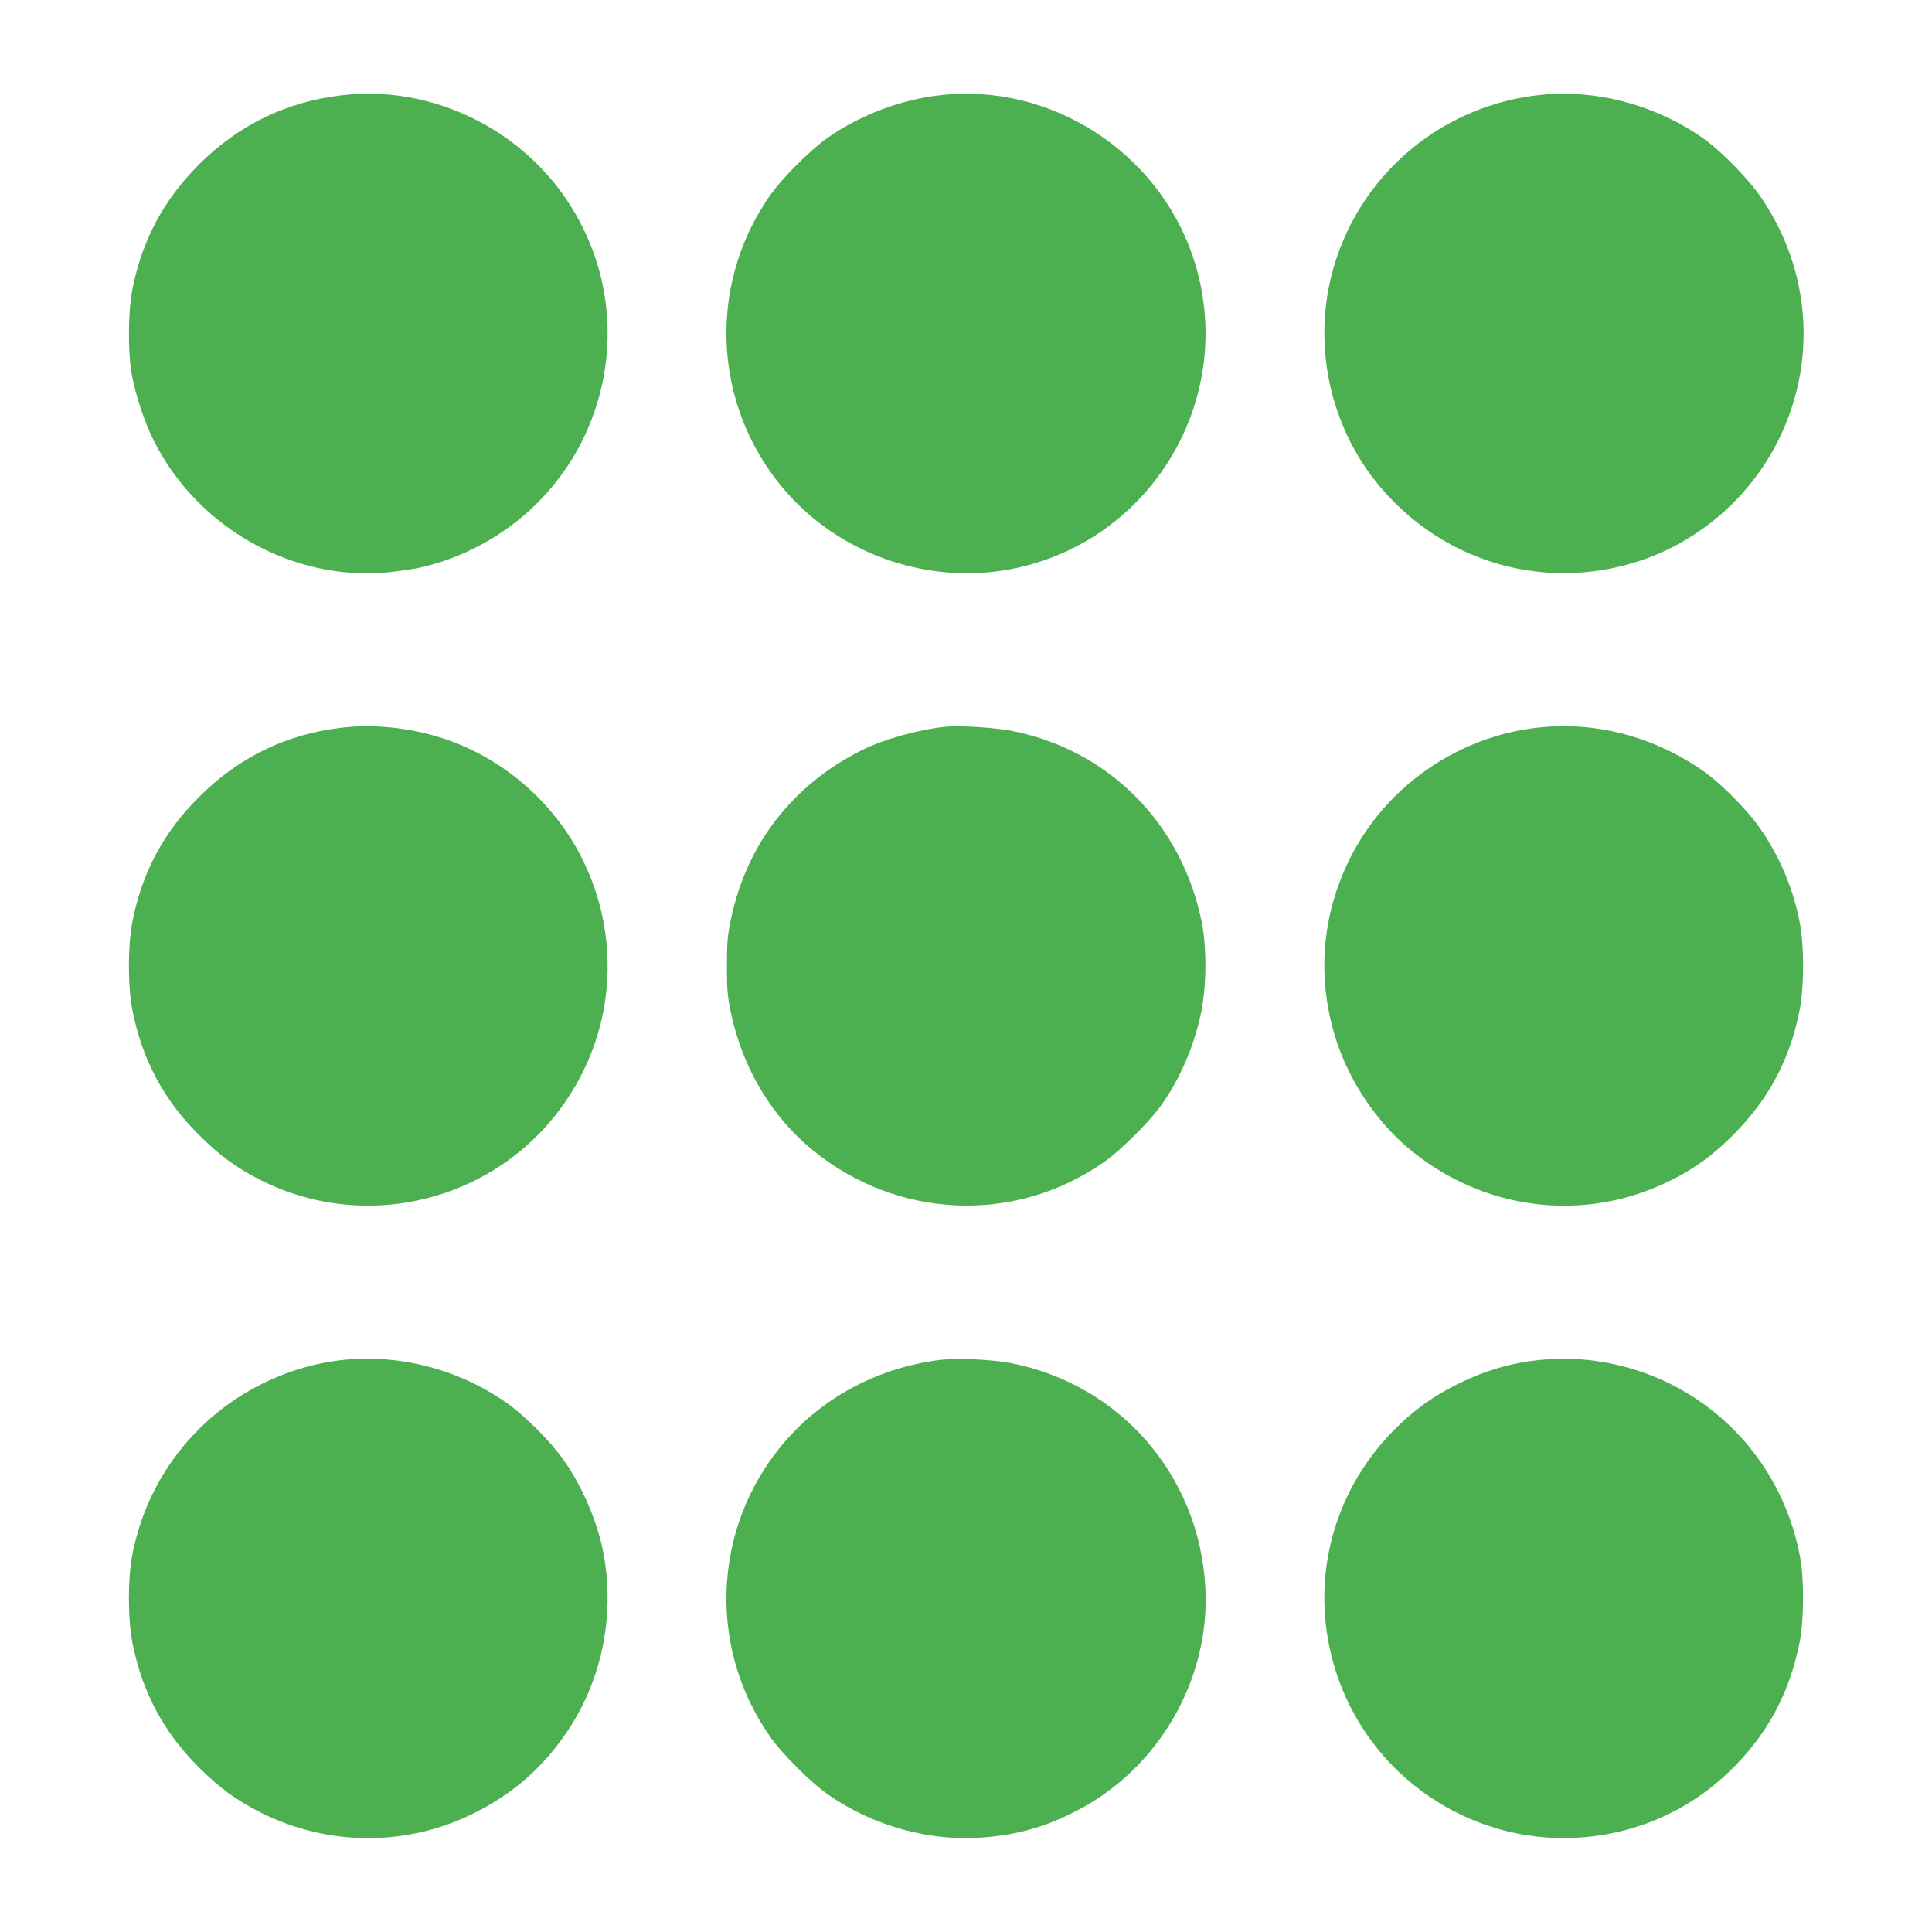
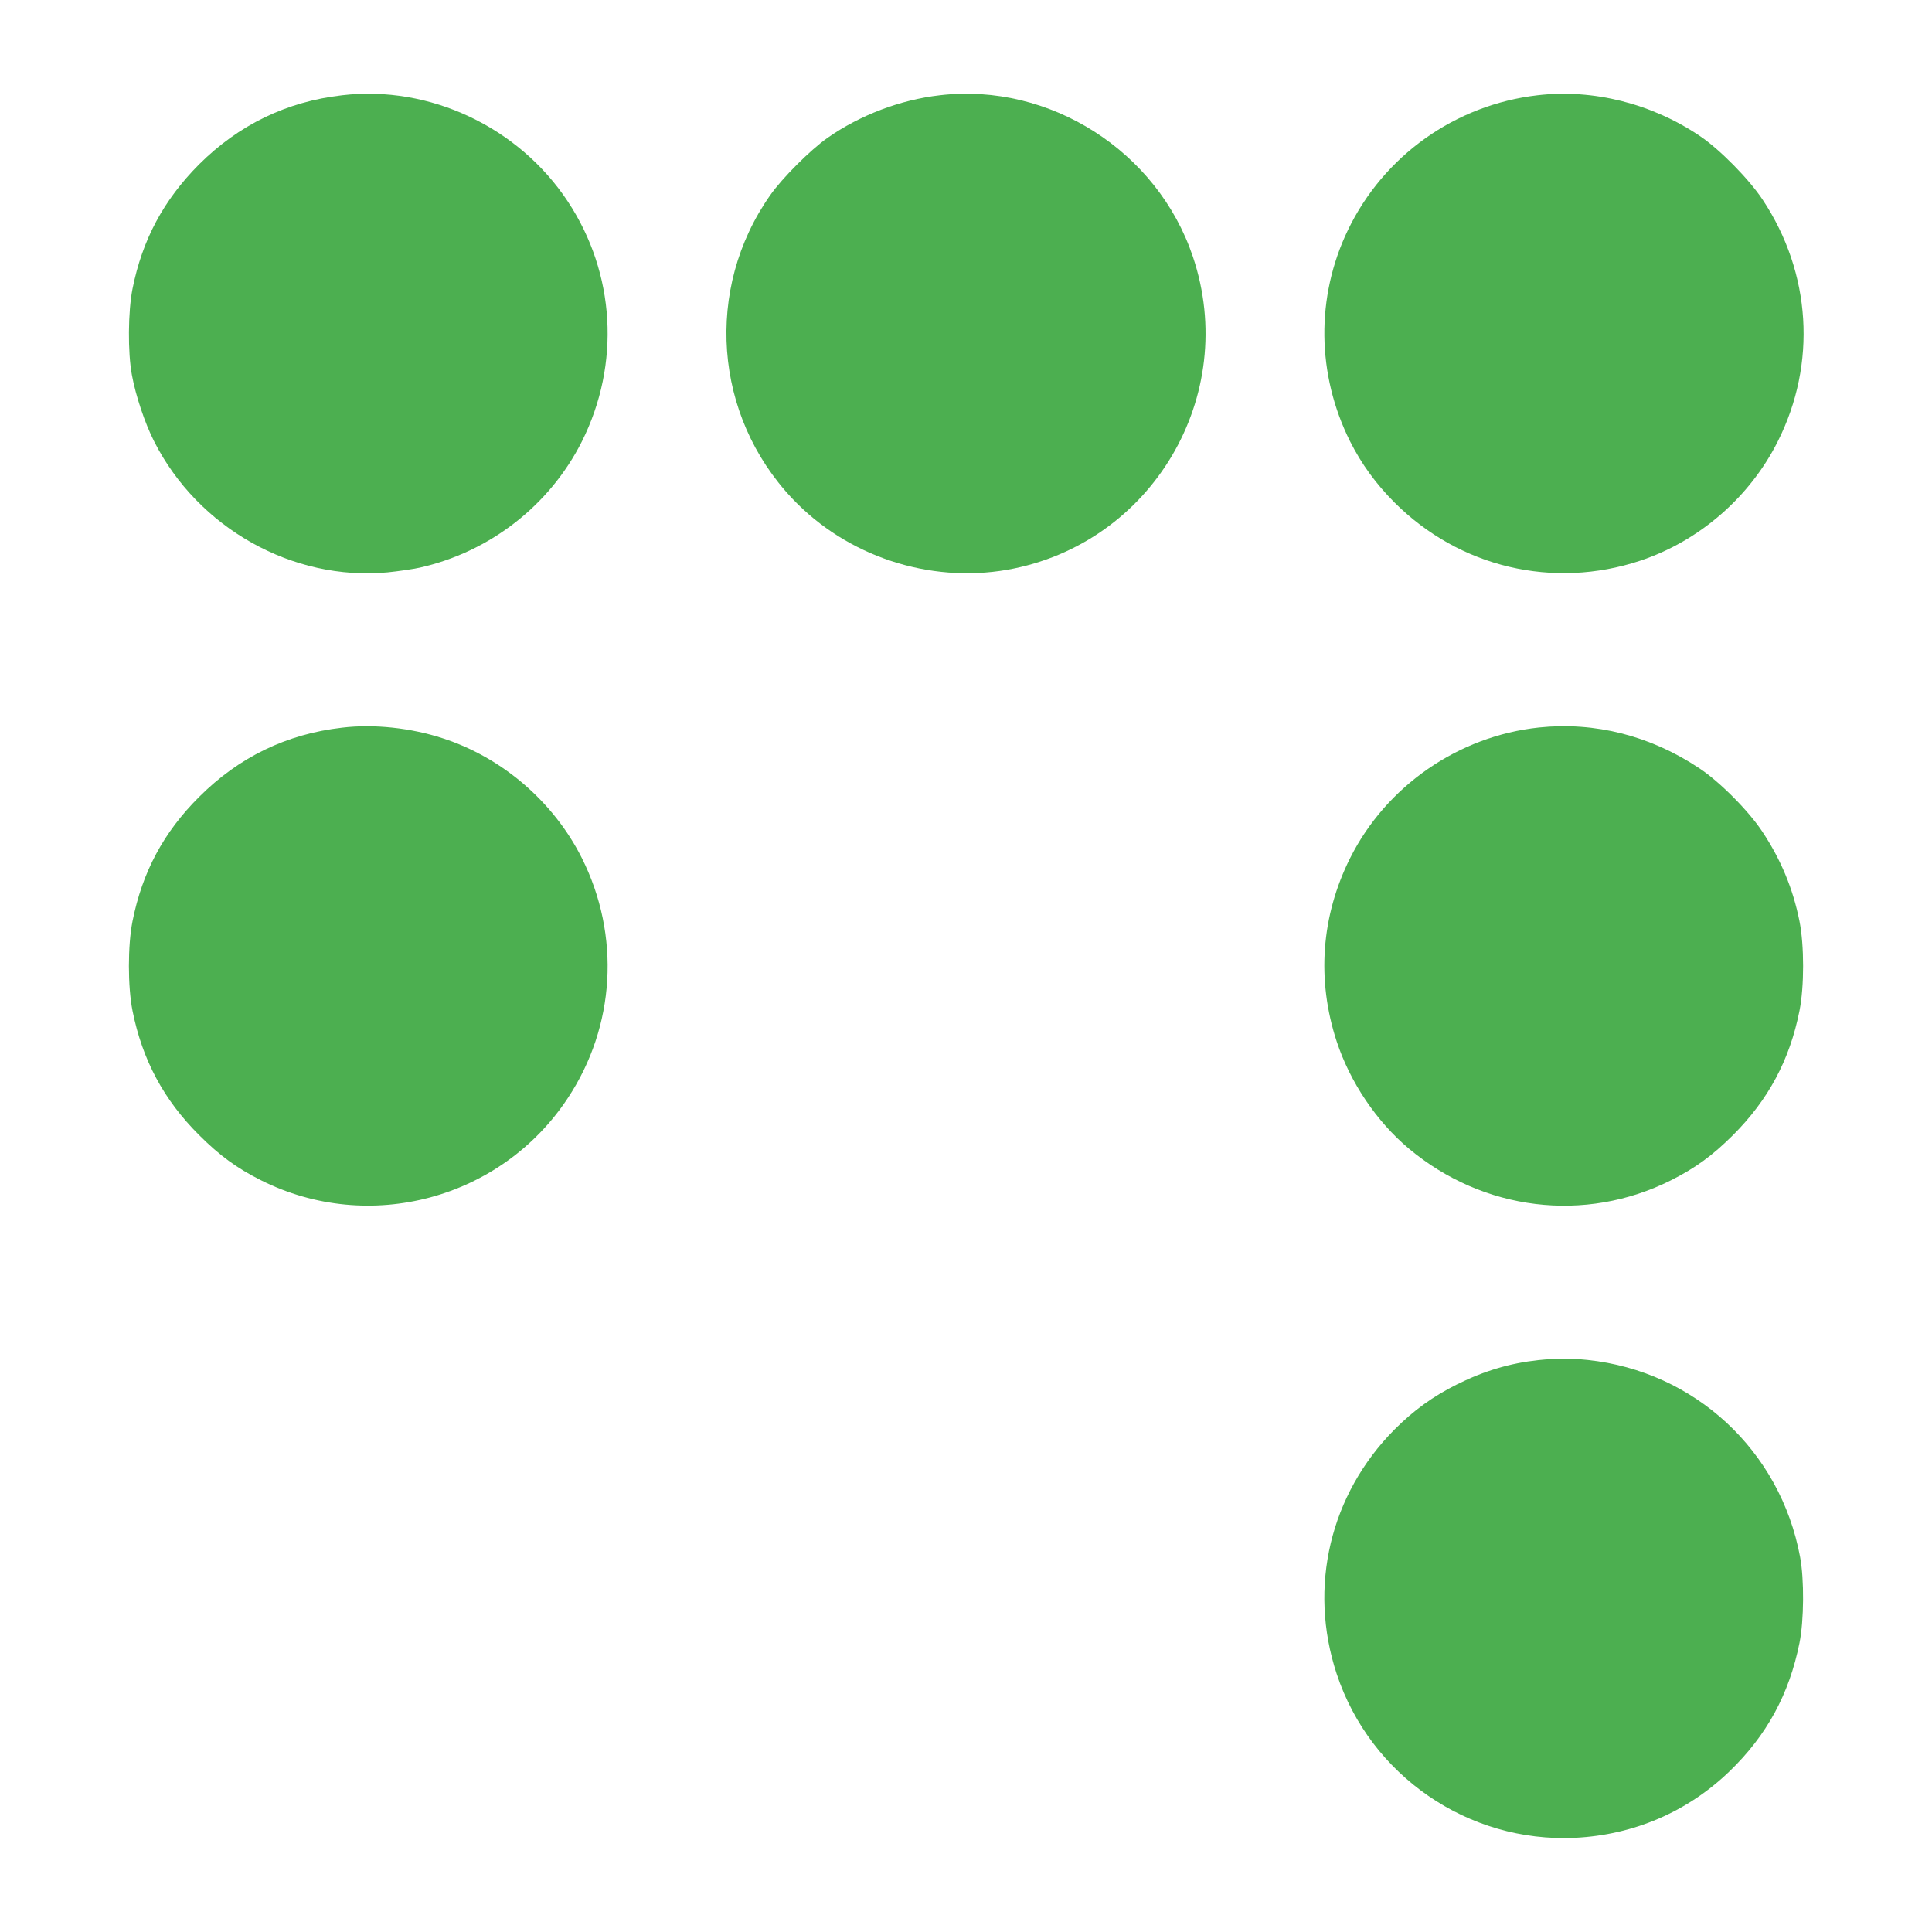
<svg xmlns="http://www.w3.org/2000/svg" version="1.0" width="1280pt" height="1280pt" viewBox="0 0 1280 1280" preserveAspectRatio="xMidYMid meet">
  <g transform="translate(0,1280) scale(0.1,-0.1)" fill="#4caf50" stroke="none">
    <path d="M2267 12169 c-368 -42 -685 -196 -948 -458 -235 -236 -376 -499 -441 -824 -30 -151 -32 -423 -4 -572 25 -137 86 -319 147 -439 291 -575 919 -927 1547 -868 70 7 165 21 212 31 465 104 862 413 1075 836 257 513 222 1114 -93 1590 -326 494 -916 772 -1495 704z" />
    <path d="M6227 12169 c-263 -30 -530 -132 -744 -282 -113 -79 -301 -267 -380 -380 -437 -621 -375 -1461 148 -2012 362 -381 905 -560 1422 -470 958 169 1541 1152 1230 2075 -235 699 -948 1154 -1676 1069z" />
    <path d="M10187 12169 c-546 -63 -1020 -401 -1257 -894 -213 -443 -207 -956 15 -1400 76 -150 170 -280 295 -405 430 -429 1050 -576 1626 -385 391 130 726 420 912 790 260 516 222 1117 -100 1602 -90 136 -283 332 -413 420 -320 217 -710 315 -1078 272z" />
    <path d="M2267 7979 c-368 -42 -684 -195 -948 -459 -235 -234 -376 -497 -441 -823 -32 -161 -32 -433 0 -594 65 -325 207 -590 441 -823 137 -137 250 -219 411 -300 716 -359 1590 -125 2032 545 315 476 350 1077 93 1590 -187 372 -526 665 -920 793 -213 70 -458 96 -668 71z" />
-     <path d="M6255 7984 c-176 -19 -406 -84 -547 -155 -459 -231 -760 -620 -865 -1117 -23 -111 -27 -150 -27 -312 0 -162 4 -201 27 -312 77 -365 270 -687 545 -911 563 -457 1342 -487 1929 -74 110 77 299 266 376 374 126 177 217 390 264 611 37 177 39 431 5 601 -130 649 -608 1135 -1245 1266 -120 25 -360 40 -462 29z" />
    <path d="M10195 7980 c-533 -57 -1010 -387 -1250 -865 -192 -384 -223 -807 -89 -1215 89 -270 263 -529 477 -709 494 -414 1168 -496 1737 -211 163 82 274 163 411 299 235 235 376 498 441 824 32 161 32 433 0 594 -43 215 -123 408 -246 593 -90 137 -282 330 -416 419 -325 217 -693 310 -1065 271z" />
-     <path d="M2274 3790 c-370 -39 -727 -216 -986 -489 -210 -221 -349 -490 -410 -794 -32 -161 -32 -433 0 -594 65 -326 206 -589 441 -824 137 -136 248 -217 411 -299 447 -224 971 -224 1414 -1 264 133 461 308 623 553 227 344 310 778 227 1187 -40 199 -141 431 -262 601 -86 121 -251 287 -372 373 -313 222 -708 327 -1086 287z" />
-     <path d="M6235 3791 c-379 -45 -728 -217 -984 -486 -523 -551 -585 -1391 -148 -2012 79 -113 267 -301 380 -380 304 -214 687 -318 1049 -285 225 20 399 71 599 174 544 279 886 869 855 1476 -38 745 -564 1351 -1293 1492 -121 23 -347 33 -458 21z" />
    <path d="M10193 3789 c-187 -20 -359 -71 -538 -160 -159 -79 -287 -171 -415 -299 -428 -430 -574 -1045 -384 -1620 223 -674 871 -1120 1579 -1086 388 19 745 172 1023 440 247 238 396 512 464 851 30 148 32 422 4 570 -131 705 -698 1230 -1408 1305 -108 11 -209 11 -325 -1z" />
  </g>
</svg>